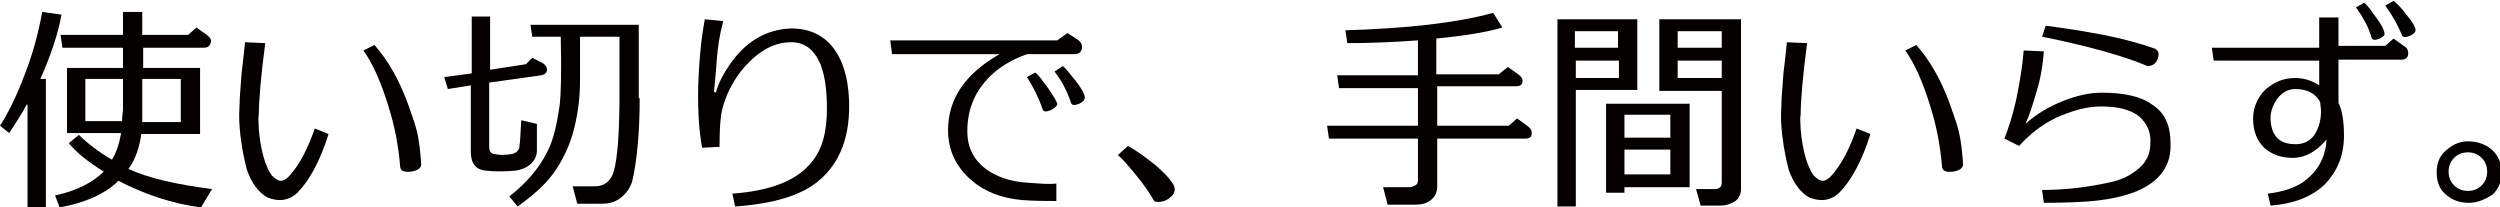
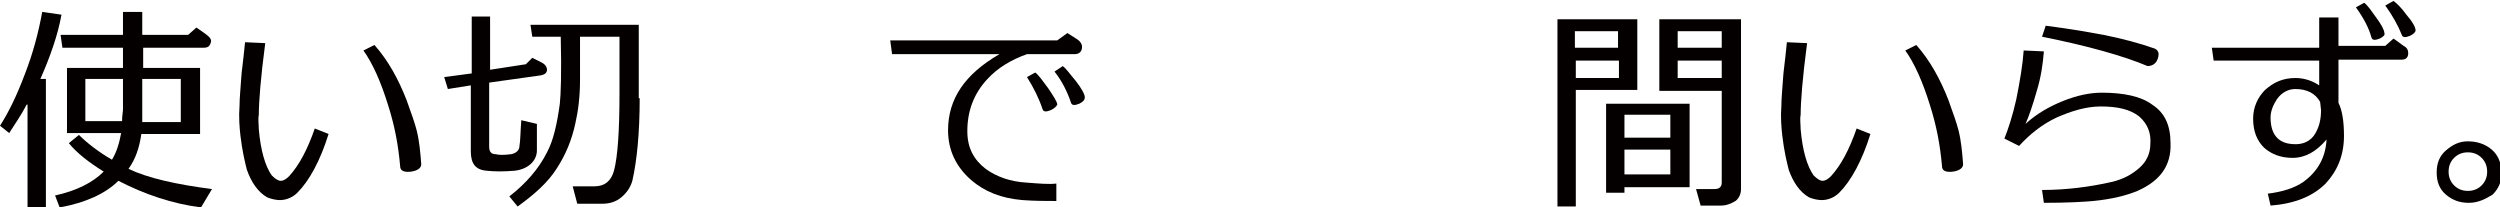
<svg xmlns="http://www.w3.org/2000/svg" version="1.1" id="レイヤー_1" x="0px" y="0px" width="272.4px" height="22.6px" viewBox="0 0 272.4 22.6" style="enable-background:new 0 0 272.4 22.6;" xml:space="preserve">
  <g>
    <path style="fill:#040000;" d="M2.9,11.4c-0.5,1-1.2,2-1.9,3.1l-1-0.8c0.9-1.4,1.8-3.2,2.7-5.6c0.9-2.3,1.5-4.6,1.9-6.8l2.1,0.3   c-0.4,2.2-1.2,4.5-2.3,7h0.6v14.2h-2V11.4z M22.2,5.2h-6.6v2.2h6.2v7.2h-6.4c-0.2,1.4-0.6,2.7-1.4,3.8c2.1,1,5.2,1.7,9.1,2.2   l-1.2,2c-3.1-0.4-6.1-1.4-9-2.9c-1.4,1.4-3.6,2.4-6.4,2.9L6,21.3c2.3-0.5,4.1-1.4,5.3-2.6c-1.6-1-2.9-2-3.8-3.1l1.1-0.9   c0.9,0.9,2.2,1.9,3.6,2.7c0.5-0.8,0.8-1.8,1-2.9H7.3V7.4h6.1V5.2H6.8L6.6,3.8h6.8V1.3h2.1v2.5h5L21.4,3l1,0.7   c0.4,0.3,0.6,0.5,0.6,0.8C22.9,5,22.7,5.2,22.2,5.2z M13.4,8.6H9.3v4.6h4c0-0.6,0.1-1,0.1-1.3V8.6z M19.7,8.6h-4.2v3.5   c0,0.4,0,0.8,0,1.2h4.2V8.6z" />
    <path style="fill:#040000;" d="M28.2,14.1c0.2,2.3,0.7,4,1.4,5c0.4,0.4,0.7,0.6,1,0.6c0.3,0,0.6-0.2,0.9-0.5c1.1-1.2,2-2.9,2.8-5.2   l1.5,0.6c-0.9,2.9-2.1,5.1-3.4,6.4c-0.5,0.5-1.2,0.8-1.9,0.8c-0.4,0-0.9-0.1-1.4-0.3c-1-0.6-1.7-1.6-2.2-3c-0.2-0.8-0.5-2-0.7-3.7   c-0.1-0.9-0.2-2-0.1-3.3c0-0.7,0.1-1.8,0.2-3.2c0-0.3,0.2-1.6,0.4-3.7l2.2,0.1c-0.5,3.8-0.7,6.4-0.7,7.8   C28.1,13,28.2,13.6,28.2,14.1z M42.3,11.5c-0.8-2.6-1.7-4.6-2.7-6l1.2-0.6c1.5,1.7,2.6,3.7,3.5,6c0.5,1.4,0.9,2.5,1.1,3.3   c0.3,1.2,0.4,2.4,0.5,3.7c0,0.4-0.4,0.7-1.1,0.8c-0.8,0.1-1.2-0.1-1.2-0.6C43.4,15.8,43,13.7,42.3,11.5z" />
    <path style="fill:#040000;" d="M59,8.2L53.3,9v7c0,0.5,0.2,0.8,0.7,0.8c0.4,0.1,0.9,0.1,1.7,0c0.5-0.1,0.9-0.4,0.9-0.9   c0.1-0.5,0.1-1.5,0.2-2.8l1.7,0.4v2.9c0,0.5-0.2,1-0.6,1.4c-0.4,0.4-1,0.7-1.8,0.8c-1.2,0.1-2.2,0.1-3.1,0   c-1.2-0.1-1.7-0.8-1.7-2.1V9.3l-2.5,0.4l-0.4-1.3l3-0.4V1.8h2v5.8l3.9-0.6L58,6.3l1,0.5c0.4,0.2,0.6,0.5,0.6,0.8   C59.6,7.9,59.4,8.1,59,8.2z M69.7,10.7c0,3.8-0.3,6.8-0.8,9c-0.2,0.7-0.6,1.3-1.2,1.8c-0.6,0.5-1.3,0.7-2.1,0.7h-2.7l-0.5-1.9h2.4   c1.1,0,1.8-0.6,2.1-1.7c0.4-1.5,0.6-4.3,0.6-8.4V4h-4.3c0,3.1,0,4.6,0,4.7c0,1.8-0.2,3.4-0.5,4.7c-0.4,1.9-1.1,3.5-2,4.9   c-1,1.6-2.5,2.9-4.3,4.2l-0.9-1.1c1.8-1.4,3.2-3,4.1-4.8c0.7-1.3,1.1-3.1,1.4-5.3c0.1-0.9,0.2-3.3,0.1-7.3h-3.1l-0.2-1.3h11.8V10.7   z" />
-     <path style="fill:#040000;" d="M78.8,2.3c-0.4,1.5-0.6,2.9-0.7,4.2c0,0.2-0.1,1.3-0.3,3.5l0.2,0.1c0.3-1.1,0.8-2,1.4-2.9   c1.8-2.7,4.1-4,6.8-4.1c2.1,0,3.7,0.8,4.8,2.4c0.9,1.3,1.4,3.1,1.5,5.2c0.2,4-0.9,7-3.3,9c-1.9,1.6-4.9,2.5-9.1,2.8l-0.3-1.4   c4.1-0.3,7-1.4,8.6-3.4c1.2-1.4,1.7-3.3,1.7-5.9c0-1.9-0.2-3.5-0.7-4.8c-0.7-1.6-1.7-2.4-3.2-2.4c-2,0-3.8,1.1-5.5,3.2   c-0.9,1.2-1.6,2.5-2,4.1c-0.2,0.7-0.3,2.1-0.3,4.1l-1.9,0.1c-0.4-2.2-0.5-4.7-0.4-7.4c0.1-2.3,0.3-4.5,0.7-6.6L78.8,2.3z" />
    <path style="fill:#040000;" d="M117.1,5.9h-5.2c-1.7,0.6-3.2,1.5-4.3,2.7c-1.5,1.6-2.2,3.5-2.2,5.7c0,1.8,0.7,3.1,2,4.1   c1.1,0.8,2.6,1.4,4.5,1.5c1.3,0.1,2.4,0.2,3.2,0.1l0,1.9c-1.1,0-2.4,0-3.7-0.1c-2.3-0.2-4.1-0.9-5.6-2.2c-1.6-1.4-2.5-3.2-2.5-5.4   c0-3.4,1.8-6.1,5.6-8.3H97.2L97,4.4h18.2l1.1-0.8l1.1,0.7c0.3,0.2,0.5,0.5,0.5,0.8C117.9,5.6,117.6,5.9,117.1,5.9z M114.5,12   c-0.5,0.2-0.8,0.2-0.9-0.1c-0.4-1.2-1-2.4-1.7-3.5l0.9-0.5c0.4,0.3,0.8,0.9,1.4,1.7c0.6,0.9,1,1.5,1,1.8   C115.1,11.6,114.9,11.8,114.5,12z M117.6,11.3c-0.5,0.2-0.8,0.2-0.9-0.1c-0.4-1.2-1-2.4-1.8-3.4l0.9-0.6c0.4,0.3,0.8,0.9,1.4,1.6   c0.7,0.9,1,1.5,1,1.8C118.2,10.9,118,11.1,117.6,11.3z" />
-     <path style="fill:#040000;" d="M125.7,21.8c-0.4-0.7-1-1.6-1.9-2.7c-0.9-1.1-1.5-1.8-2-2.2l1.1-1c0.9,0.5,1.9,1.2,3,2.1   c1.4,1.2,2.1,2.1,2.1,2.6c0,0.4-0.2,0.7-0.6,1s-0.8,0.4-1.2,0.4C125.9,22,125.8,22,125.7,21.8z" />
-     <path style="fill:#040000;" d="M156.5,4.2v3.9h6.8l1-0.8l1,0.7c0.4,0.3,0.6,0.5,0.6,0.8c0,0.4-0.2,0.6-0.7,0.6h-8.6v4.3h7.8   l0.9-0.8l1.1,0.8c0.4,0.3,0.5,0.5,0.5,0.8c0,0.4-0.2,0.6-0.7,0.6h-9.6v5.2c0,0.6-0.2,1.1-0.7,1.5c-0.5,0.4-1.1,0.5-1.7,0.5h-3   l-0.5-1.9h2.9c0.2,0,0.4-0.1,0.6-0.2s0.3-0.3,0.3-0.5v-4.6h-9.7l-0.2-1.4h9.9V9.6h-8.6l-0.2-1.4h8.8V4.4c-2.8,0.2-5.3,0.3-7.7,0.3   l-0.2-1.4c6.7-0.2,12.1-0.8,16.1-1.9l1,1.6C162,3.5,159.6,3.9,156.5,4.2z" />
    <path style="fill:#040000;" d="M171.7,9.8v12.7h-2V2.1h8.7v7.7H171.7z M176.3,3.4h-4.7v1.8h4.7V3.4z M171.7,6.6v1.9h4.7V6.6H171.7z    M177,20.4v0.6h-2v-9.7h9.1v9.1H177z M177,15h5v-2.5h-5V15z M182,16.3h-5V19h5V16.3z M187.5,22.4h-2.2l-0.5-1.8h2   c0.5,0,0.8-0.2,0.8-0.7v-10h-6.8V2.1h8.9v18.5c0,0.5-0.2,1-0.6,1.3C188.6,22.2,188.1,22.4,187.5,22.4z M187.6,3.4h-4.8v1.8h4.8V3.4   z M182.8,6.6v1.9h4.8V6.6H182.8z" />
    <path style="fill:#040000;" d="M196.2,14.1c0.2,2.3,0.7,4,1.4,5c0.4,0.4,0.7,0.6,1,0.6s0.6-0.2,0.9-0.5c1.1-1.2,2-2.9,2.8-5.2   l1.5,0.6c-0.9,2.9-2.1,5.1-3.4,6.4c-0.5,0.5-1.2,0.8-1.9,0.8c-0.4,0-0.9-0.1-1.4-0.3c-1-0.6-1.7-1.6-2.2-3c-0.2-0.8-0.5-2-0.7-3.7   c-0.1-0.9-0.2-2-0.1-3.3c0-0.7,0.1-1.8,0.2-3.2c0-0.3,0.2-1.6,0.4-3.7l2.2,0.1c-0.5,3.8-0.7,6.4-0.7,7.8   C196.1,13,196.2,13.6,196.2,14.1z M210.3,11.5c-0.8-2.6-1.7-4.6-2.7-6l1.2-0.6c1.5,1.7,2.6,3.7,3.5,6c0.5,1.4,0.9,2.5,1.1,3.3   c0.3,1.2,0.4,2.4,0.5,3.7c0,0.4-0.4,0.7-1.1,0.8c-0.8,0.1-1.2-0.1-1.2-0.6C211.4,15.8,211,13.7,210.3,11.5z" />
    <path style="fill:#040000;" d="M232.9,20.8c-1.2,0.5-2.8,0.9-4.8,1.1c-1.1,0.1-2.9,0.2-5.4,0.2l-0.2-1.4c2.5,0,5.1-0.3,7.7-0.9   c1.2-0.3,2.1-0.8,2.9-1.5c0.8-0.7,1.2-1.6,1.2-2.6c0.1-1.2-0.3-2.2-1.2-3c-1-0.8-2.4-1.1-4.2-1.1c-1.6,0-3.2,0.5-4.8,1.2   c-1.7,0.8-3,1.9-4.1,3.1l-1.6-0.8c0.4-1,0.9-2.5,1.3-4.3c0.4-2,0.7-3.8,0.8-5.3l2.2,0.1c-0.1,1.3-0.3,2.8-0.8,4.4   c-0.4,1.4-0.8,2.6-1.2,3.5c1.2-1.1,2.6-1.9,4.1-2.5c1.5-0.6,2.9-0.9,4.2-0.9c2.4,0,4.3,0.4,5.5,1.3c1.4,0.9,2,2.3,2,4.2   C236.6,18,235.4,19.7,232.9,20.8z M234,7.2c-2.6-1.1-6.5-2.2-11.5-3.2l0.4-1.2c3.1,0.4,5.2,0.8,6.3,1c2,0.4,3.9,0.9,5.6,1.5   c0.2,0.1,0.4,0.3,0.4,0.6c0,0.3-0.1,0.7-0.4,1C234.6,7.1,234.3,7.2,234,7.2z" />
    <path style="fill:#040000;" d="M261.7,6.5h-6.9v4.7c0.4,0.8,0.6,2,0.6,3.6c0,2.1-0.7,3.8-2,5.2c-1.4,1.4-3.4,2.2-6,2.4l-0.3-1.3   c1.6-0.2,2.9-0.6,3.9-1.3c1.5-1.1,2.4-2.6,2.5-4.6c-1.1,1.3-2.3,2-3.7,2c-1.3,0-2.3-0.4-3.1-1.1c-0.8-0.8-1.2-1.8-1.2-3.2   c0-1.2,0.5-2.3,1.3-3.1c0.9-0.8,1.9-1.3,3.3-1.3c0.8,0,1.7,0.2,2.6,0.8V6.6h-11.5L241,5.2h11.7V1.9l2.1,0V5h5.1l0.9-0.8l1.1,0.8   c0.4,0.2,0.5,0.5,0.5,0.8C262.4,6.2,262.2,6.5,261.7,6.5z M250.1,9.7c-0.8,0-1.5,0.4-2,1.1c-0.4,0.6-0.7,1.3-0.7,2   c0,1.8,0.8,2.8,2.4,2.9c1.1,0.1,2-0.3,2.5-1.2c0.4-0.7,0.6-1.5,0.6-2.5l-0.1-0.9C252.3,10.2,251.4,9.7,250.1,9.7z M259.3,4.2   c-0.5,0.2-0.8,0.2-0.9-0.1c-0.3-1.1-0.9-2.2-1.7-3.3l0.9-0.5c0.4,0.3,0.8,0.9,1.3,1.6c0.6,0.8,0.9,1.4,0.9,1.7   C259.9,3.8,259.7,4,259.3,4.2z M262.6,3.9c-0.5,0.2-0.8,0.2-0.9-0.1c-0.4-1-1-2.1-1.8-3.2l0.9-0.5c0.4,0.3,0.9,0.8,1.4,1.5   c0.7,0.8,1,1.4,1,1.7C263.2,3.5,263,3.7,262.6,3.9z" />
    <path style="fill:#040000;" d="M269,22.1c-1,0-1.8-0.3-2.5-0.9c-0.7-0.6-1-1.4-1-2.4c0-1,0.3-1.8,1-2.4s1.4-1,2.4-1   c1,0,1.9,0.3,2.6,0.9s1,1.4,1.1,2.4c0,1-0.3,1.8-1,2.5C270.8,21.7,270,22.1,269,22.1z M268.9,20.8c0.6,0,1.1-0.2,1.5-0.6   c0.4-0.4,0.6-0.9,0.6-1.5c0-0.6-0.2-1.1-0.6-1.5c-0.4-0.4-0.9-0.6-1.5-0.6s-1.1,0.2-1.5,0.6c-0.4,0.4-0.6,0.9-0.6,1.5   c0,0.6,0.2,1.1,0.6,1.5C267.8,20.6,268.3,20.8,268.9,20.8z" />
  </g>
</svg>